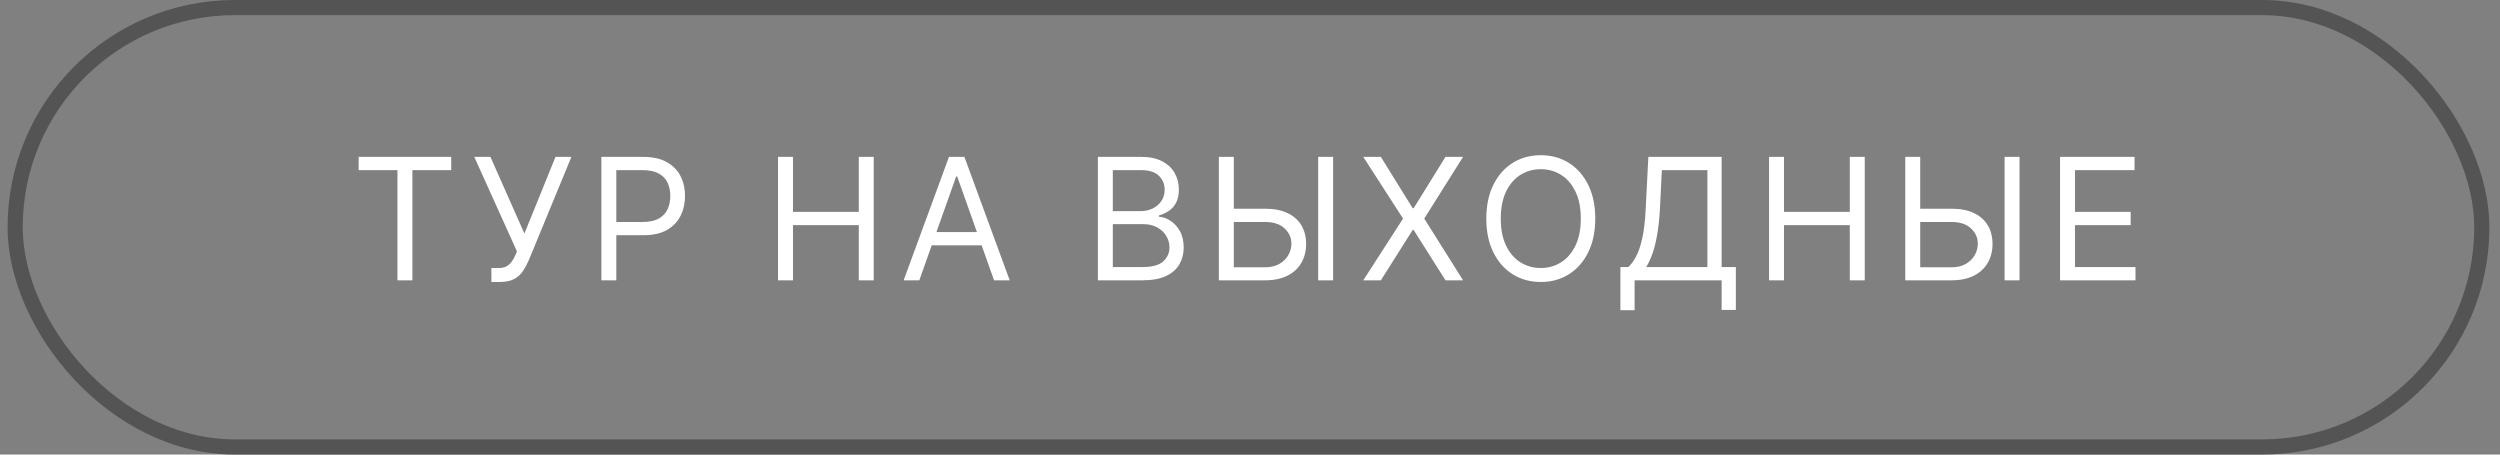
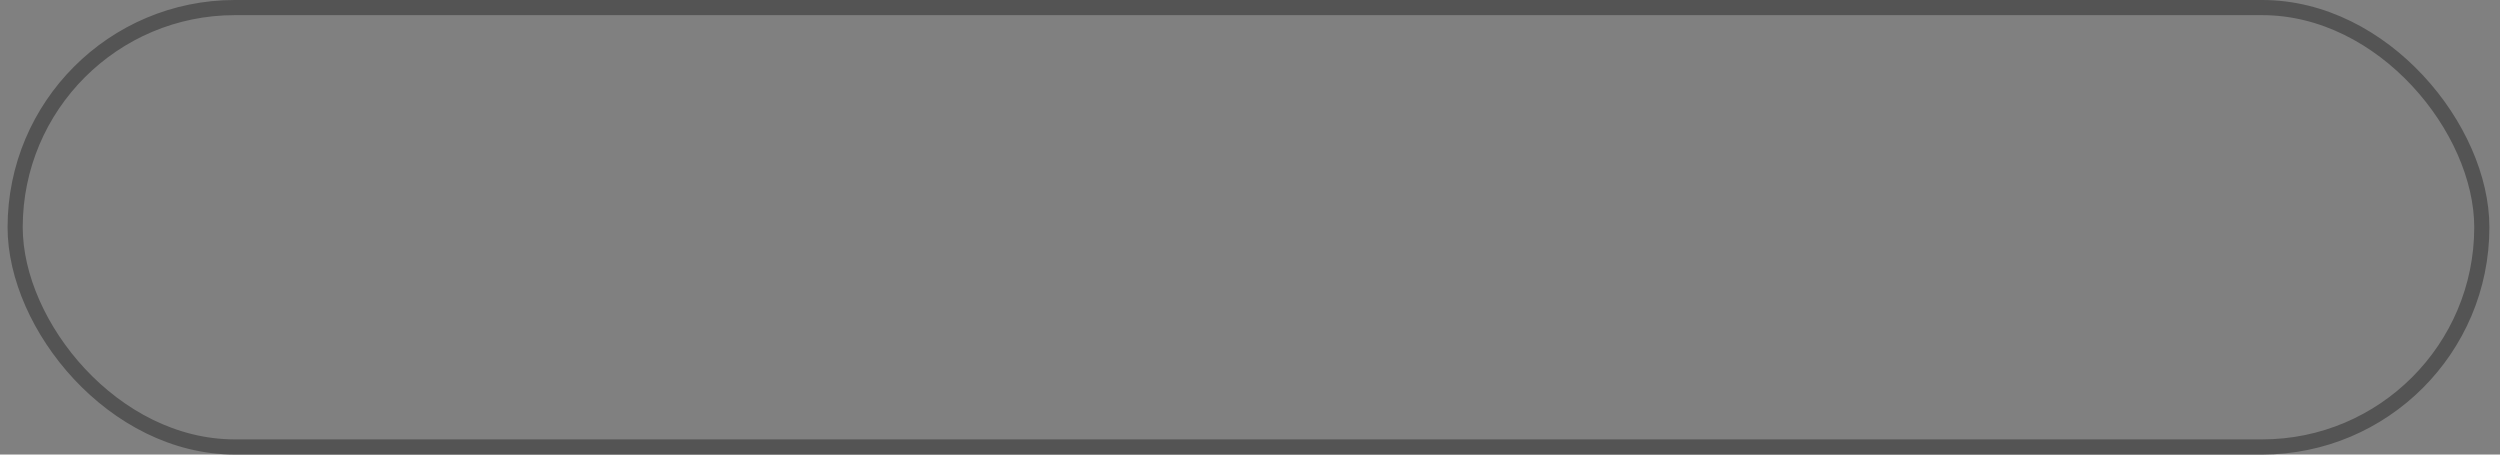
<svg xmlns="http://www.w3.org/2000/svg" width="165" height="30" viewBox="0 0 165 30" fill="none">
  <rect x="0" y="0" width="165" height="30" fill="#808080" stroke="none" />
  <rect x="1" y="0.5" width="162.8" height="29" rx="14.5" stroke="#545454" />
-   <path d="M23.671 11.229V10.354H29.78V11.229H27.218V18.5H26.232V11.229H23.671ZM32.432 18.611V17.689H32.941C33.137 17.689 33.301 17.65 33.434 17.573C33.569 17.496 33.68 17.397 33.768 17.275C33.858 17.153 33.932 17.026 33.991 16.893L34.118 16.591L31.302 10.354H32.368L34.611 15.414L36.663 10.354H37.713L34.898 17.18C34.786 17.434 34.659 17.67 34.516 17.887C34.375 18.105 34.183 18.28 33.939 18.413C33.698 18.545 33.37 18.611 32.957 18.611H32.432ZM39.691 18.5V10.354H42.443C43.082 10.354 43.605 10.47 44.01 10.701C44.419 10.929 44.721 11.238 44.917 11.627C45.113 12.017 45.212 12.452 45.212 12.932C45.212 13.412 45.113 13.848 44.917 14.24C44.724 14.633 44.424 14.946 44.018 15.179C43.613 15.41 43.093 15.525 42.459 15.525H40.486V14.65H42.427C42.865 14.65 43.216 14.574 43.481 14.423C43.747 14.272 43.939 14.068 44.058 13.811C44.18 13.551 44.241 13.258 44.241 12.932C44.241 12.606 44.18 12.314 44.058 12.057C43.939 11.8 43.745 11.598 43.477 11.452C43.21 11.304 42.854 11.229 42.411 11.229H40.677V18.5H39.691ZM51.35 18.5V10.354H52.337V13.982H56.68V10.354H57.666V18.5H56.68V14.857H52.337V18.5H51.35ZM60.675 18.5H59.641L62.632 10.354H63.65L66.641 18.5H65.607L63.173 11.643H63.109L60.675 18.5ZM61.057 15.318H65.225V16.193H61.057V15.318ZM72.46 18.5V10.354H75.308C75.875 10.354 76.343 10.453 76.712 10.649C77.08 10.842 77.355 11.104 77.535 11.432C77.715 11.758 77.805 12.12 77.805 12.518C77.805 12.868 77.743 13.157 77.618 13.385C77.496 13.613 77.335 13.794 77.133 13.926C76.934 14.059 76.718 14.157 76.485 14.22V14.3C76.734 14.316 76.985 14.403 77.237 14.562C77.488 14.722 77.699 14.95 77.869 15.247C78.039 15.544 78.124 15.907 78.124 16.336C78.124 16.745 78.031 17.112 77.845 17.438C77.659 17.764 77.367 18.023 76.966 18.214C76.566 18.404 76.045 18.5 75.403 18.5H72.46ZM73.446 17.625H75.403C76.047 17.625 76.505 17.5 76.775 17.251C77.048 16.999 77.185 16.694 77.185 16.336C77.185 16.061 77.115 15.806 76.974 15.573C76.834 15.337 76.633 15.149 76.374 15.008C76.114 14.865 75.806 14.793 75.451 14.793H73.446V17.625ZM73.446 13.934H75.276C75.573 13.934 75.841 13.876 76.079 13.759C76.32 13.642 76.511 13.478 76.652 13.266C76.795 13.054 76.867 12.805 76.867 12.518C76.867 12.16 76.742 11.857 76.493 11.607C76.243 11.355 75.849 11.229 75.308 11.229H73.446V13.934ZM81.176 13.775H83.499C84.082 13.775 84.574 13.87 84.974 14.061C85.377 14.252 85.682 14.521 85.889 14.869C86.099 15.216 86.203 15.626 86.203 16.098C86.203 16.57 86.099 16.986 85.889 17.347C85.682 17.707 85.377 17.99 84.974 18.194C84.574 18.398 84.082 18.5 83.499 18.5H80.444V10.354H81.431V17.641H83.499C83.87 17.641 84.184 17.567 84.441 17.418C84.701 17.267 84.897 17.073 85.03 16.837C85.165 16.599 85.233 16.347 85.233 16.082C85.233 15.692 85.083 15.357 84.783 15.076C84.484 14.792 84.056 14.65 83.499 14.65H81.176V13.775ZM87.985 10.354V18.5H86.999V10.354H87.985ZM91.137 10.354L93.237 13.743H93.301L95.401 10.354H96.562L94.001 14.427L96.562 18.5H95.401L93.301 15.175H93.237L91.137 18.5H89.976L92.601 14.427L89.976 10.354H91.137ZM105.287 14.427C105.287 15.286 105.132 16.029 104.822 16.654C104.512 17.28 104.086 17.763 103.545 18.102C103.004 18.442 102.386 18.611 101.692 18.611C100.997 18.611 100.379 18.442 99.838 18.102C99.297 17.763 98.872 17.28 98.562 16.654C98.251 16.029 98.096 15.286 98.096 14.427C98.096 13.568 98.251 12.826 98.562 12.2C98.872 11.574 99.297 11.092 99.838 10.752C100.379 10.413 100.997 10.243 101.692 10.243C102.386 10.243 103.004 10.413 103.545 10.752C104.086 11.092 104.512 11.574 104.822 12.2C105.132 12.826 105.287 13.568 105.287 14.427ZM104.333 14.427C104.333 13.722 104.215 13.127 103.979 12.642C103.745 12.156 103.429 11.789 103.028 11.54C102.63 11.29 102.185 11.166 101.692 11.166C101.199 11.166 100.752 11.29 100.351 11.54C99.954 11.789 99.637 12.156 99.401 12.642C99.168 13.127 99.051 13.722 99.051 14.427C99.051 15.133 99.168 15.728 99.401 16.213C99.637 16.698 99.954 17.066 100.351 17.315C100.752 17.564 101.199 17.689 101.692 17.689C102.185 17.689 102.63 17.564 103.028 17.315C103.429 17.066 103.745 16.698 103.979 16.213C104.215 15.728 104.333 15.133 104.333 14.427ZM106.946 20.473V17.625H107.471C107.651 17.461 107.821 17.229 107.98 16.929C108.142 16.627 108.278 16.224 108.39 15.72C108.504 15.213 108.579 14.57 108.616 13.791L108.791 10.354H113.628V17.625H114.566V20.457H113.628V18.5H107.884V20.473H106.946ZM108.648 17.625H112.689V11.229H109.682L109.555 13.791C109.523 14.385 109.467 14.923 109.388 15.406C109.308 15.886 109.206 16.311 109.082 16.682C108.957 17.051 108.812 17.365 108.648 17.625ZM116.757 18.5V10.354H117.743V13.982H122.086V10.354H123.073V18.5H122.086V14.857H117.743V18.5H116.757ZM126.479 13.775H128.802C129.385 13.775 129.877 13.87 130.277 14.061C130.68 14.252 130.985 14.521 131.192 14.869C131.402 15.216 131.506 15.626 131.506 16.098C131.506 16.57 131.402 16.986 131.192 17.347C130.985 17.707 130.68 17.99 130.277 18.194C129.877 18.398 129.385 18.5 128.802 18.5H125.747V10.354H126.734V17.641H128.802C129.173 17.641 129.487 17.567 129.744 17.418C130.004 17.267 130.201 17.073 130.333 16.837C130.468 16.599 130.536 16.347 130.536 16.082C130.536 15.692 130.386 15.357 130.087 15.076C129.787 14.792 129.359 14.65 128.802 14.65H126.479V13.775ZM133.288 10.354V18.5H132.302V10.354H133.288ZM135.963 18.5V10.354H140.879V11.229H136.949V13.982H140.624V14.857H136.949V17.625H140.942V18.5H135.963Z" fill="white" />
</svg>